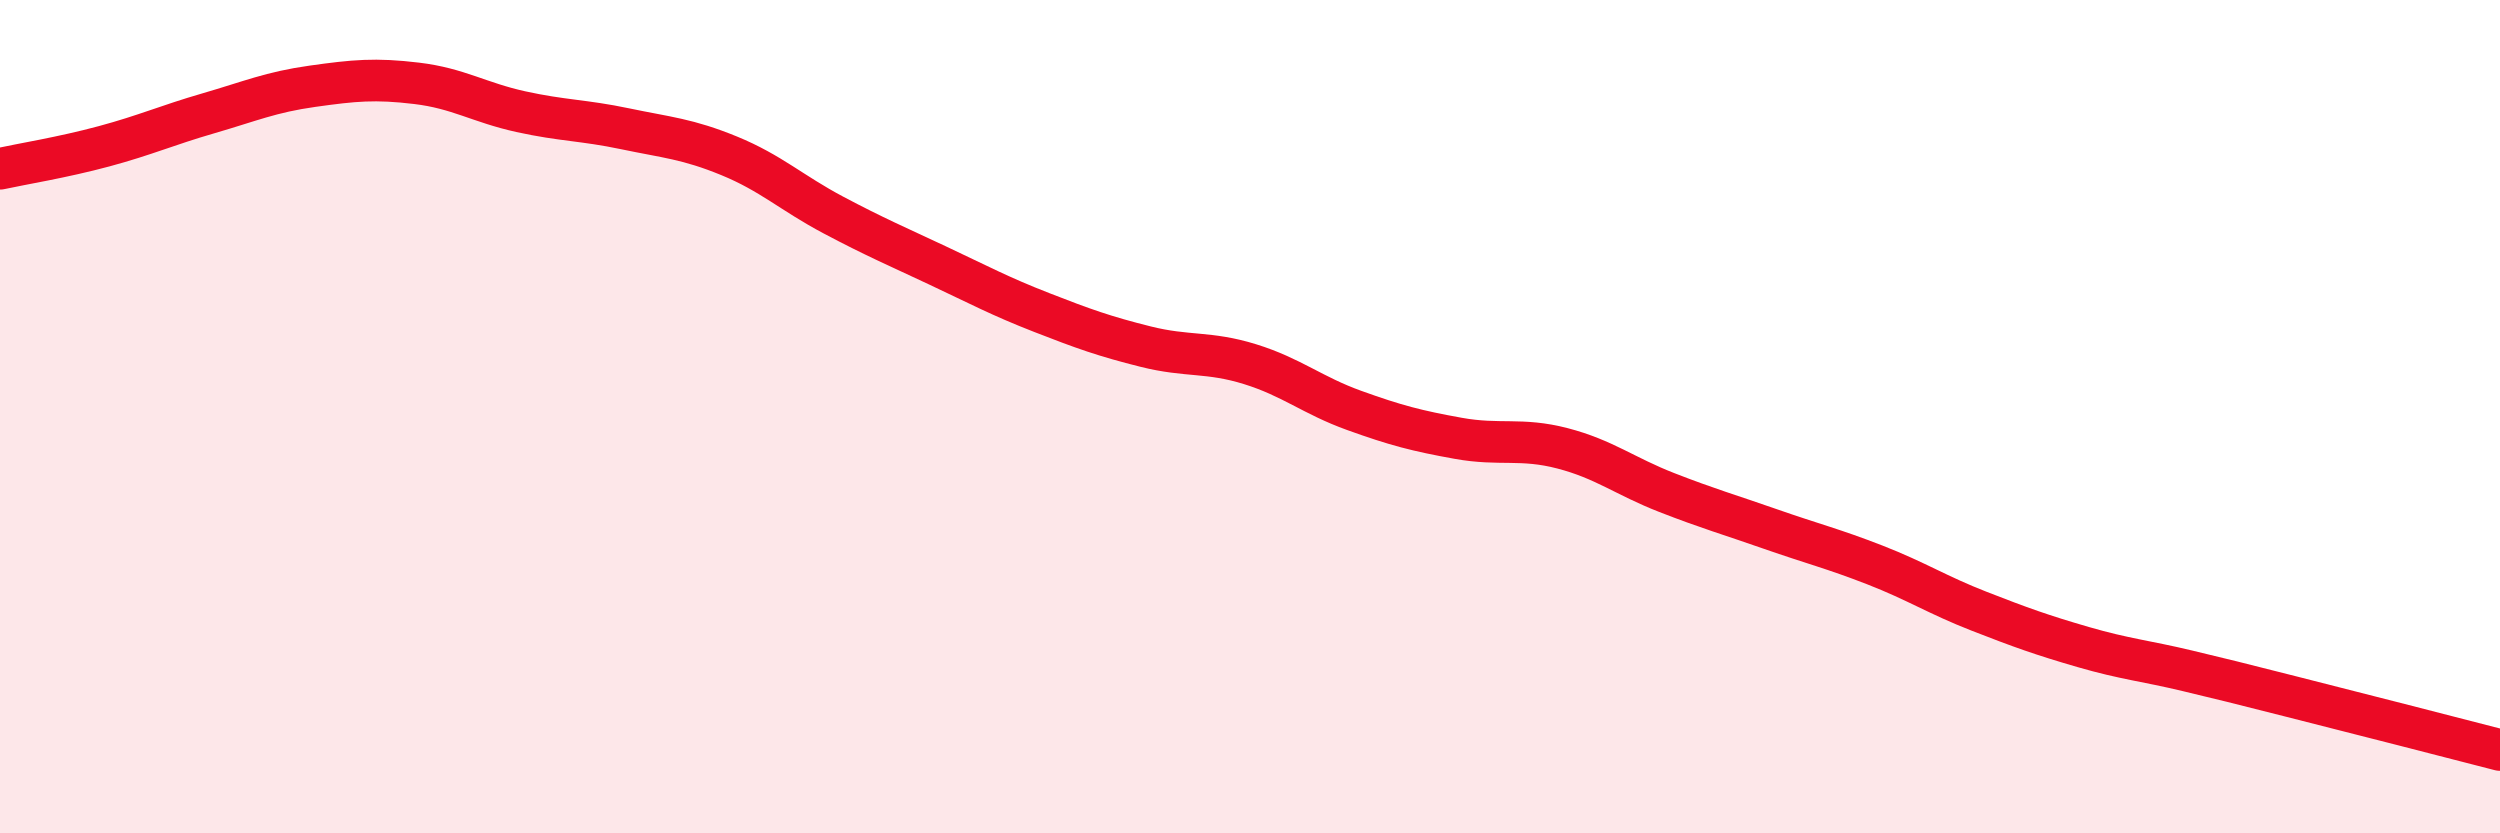
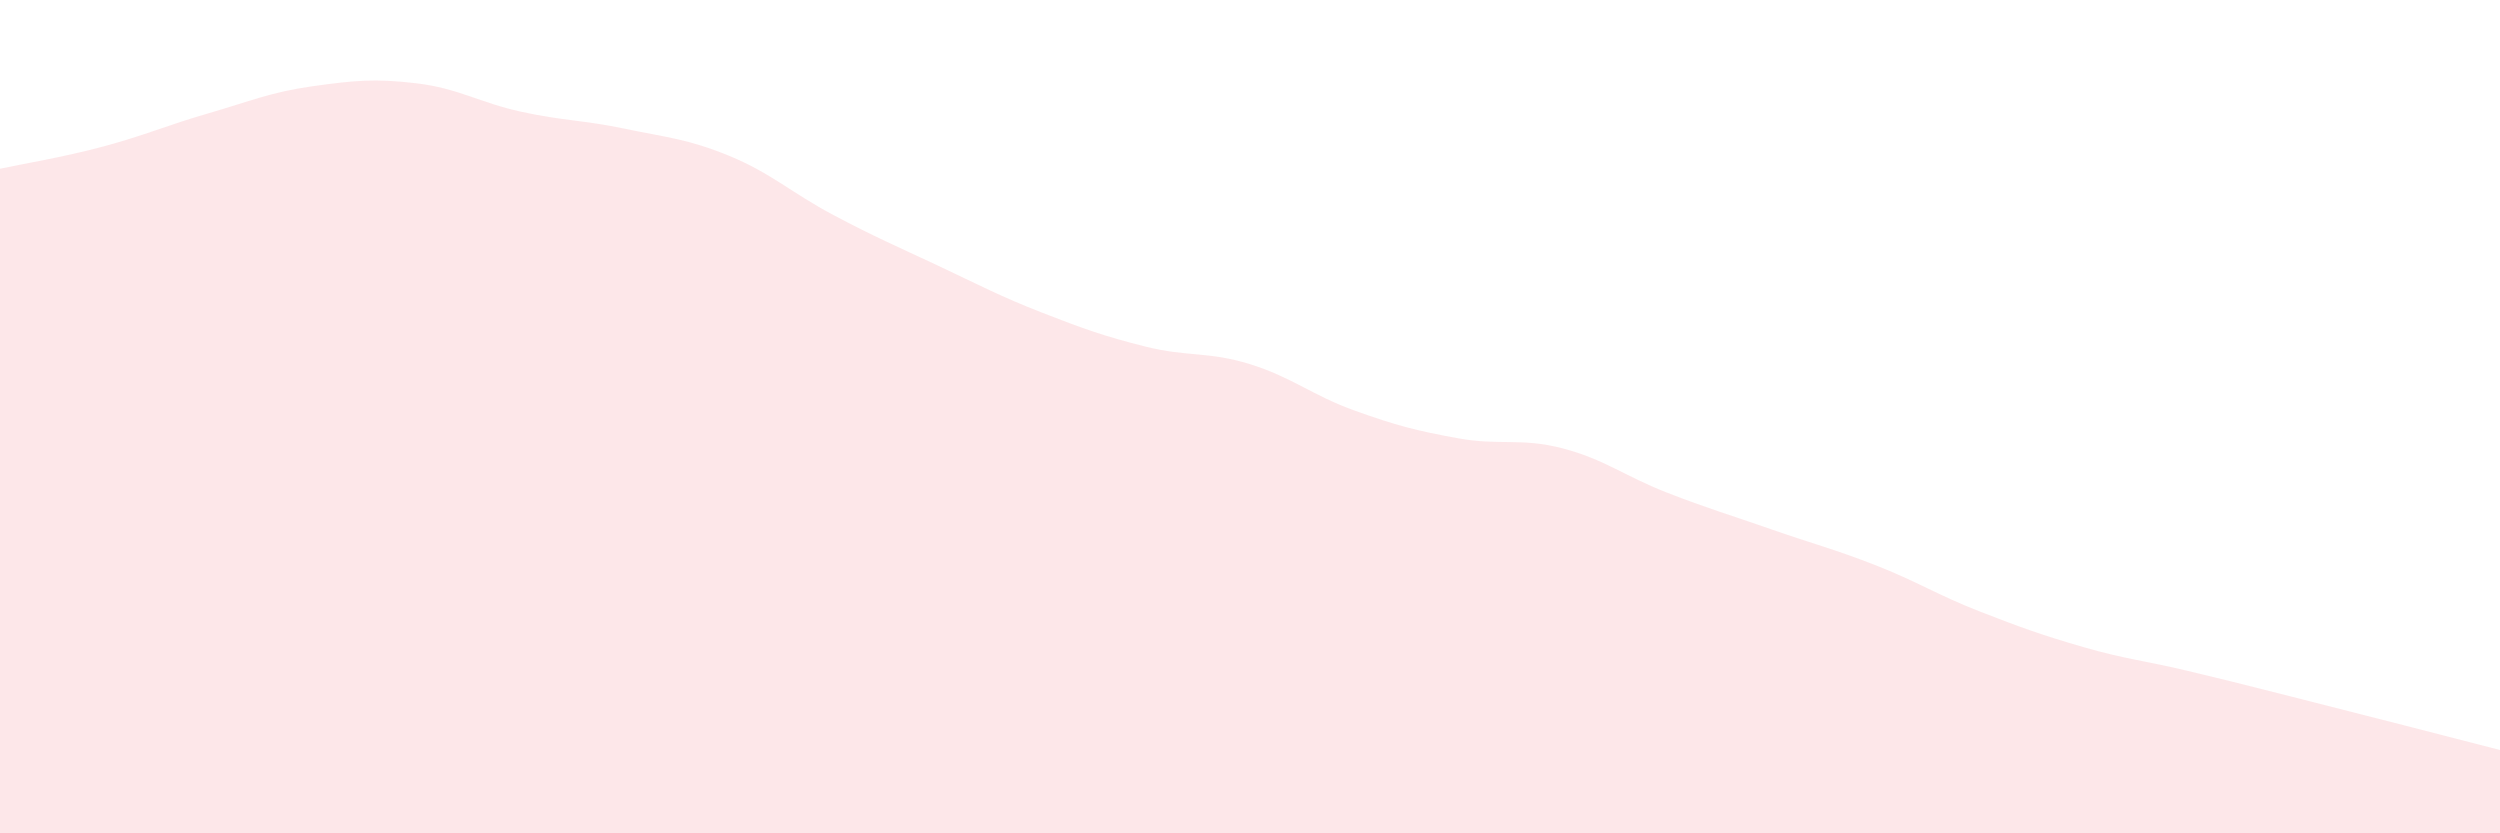
<svg xmlns="http://www.w3.org/2000/svg" width="60" height="20" viewBox="0 0 60 20">
  <path d="M 0,4.05 C 0.5,3.94 1.5,3.78 2.5,3.51 C 3.5,3.24 4,3.01 5,2.72 C 6,2.43 6.5,2.21 7.5,2.07 C 8.5,1.93 9,1.88 10,2 C 11,2.12 11.5,2.46 12.5,2.68 C 13.5,2.9 14,2.88 15,3.09 C 16,3.3 16.5,3.33 17.5,3.74 C 18.5,4.15 19,4.63 20,5.16 C 21,5.69 21.5,5.9 22.5,6.37 C 23.5,6.84 24,7.11 25,7.5 C 26,7.89 26.5,8.07 27.5,8.32 C 28.5,8.57 29,8.43 30,8.74 C 31,9.05 31.5,9.49 32.5,9.85 C 33.5,10.21 34,10.34 35,10.52 C 36,10.7 36.5,10.5 37.5,10.76 C 38.5,11.02 39,11.43 40,11.82 C 41,12.21 41.5,12.35 42.5,12.7 C 43.5,13.05 44,13.17 45,13.56 C 46,13.95 46.5,14.28 47.5,14.67 C 48.5,15.06 49,15.24 50,15.53 C 51,15.82 51.5,15.86 52.5,16.1 C 53.5,16.34 53.5,16.34 55,16.72 C 56.5,17.1 59,17.74 60,18L60 20L0 20Z" fill="#EB0A25" opacity="0.1" stroke-linecap="round" stroke-linejoin="round" />
-   <path d="M 0,4.05 C 0.5,3.94 1.5,3.78 2.5,3.51 C 3.5,3.24 4,3.01 5,2.72 C 6,2.43 6.5,2.21 7.5,2.07 C 8.5,1.93 9,1.88 10,2 C 11,2.12 11.5,2.46 12.5,2.68 C 13.5,2.9 14,2.88 15,3.09 C 16,3.3 16.5,3.33 17.5,3.74 C 18.5,4.15 19,4.63 20,5.16 C 21,5.69 21.5,5.9 22.5,6.37 C 23.5,6.84 24,7.11 25,7.5 C 26,7.89 26.5,8.07 27.5,8.32 C 28.5,8.57 29,8.43 30,8.74 C 31,9.05 31.5,9.49 32.5,9.85 C 33.5,10.21 34,10.34 35,10.52 C 36,10.7 36.5,10.5 37.5,10.76 C 38.5,11.02 39,11.43 40,11.82 C 41,12.21 41.5,12.35 42.5,12.7 C 43.5,13.05 44,13.17 45,13.56 C 46,13.95 46.5,14.28 47.5,14.67 C 48.5,15.06 49,15.24 50,15.53 C 51,15.82 51.5,15.86 52.5,16.1 C 53.5,16.34 53.5,16.34 55,16.72 C 56.5,17.1 59,17.74 60,18" stroke="#EB0A25" stroke-width="1" fill="none" stroke-linecap="round" stroke-linejoin="round" />
</svg>